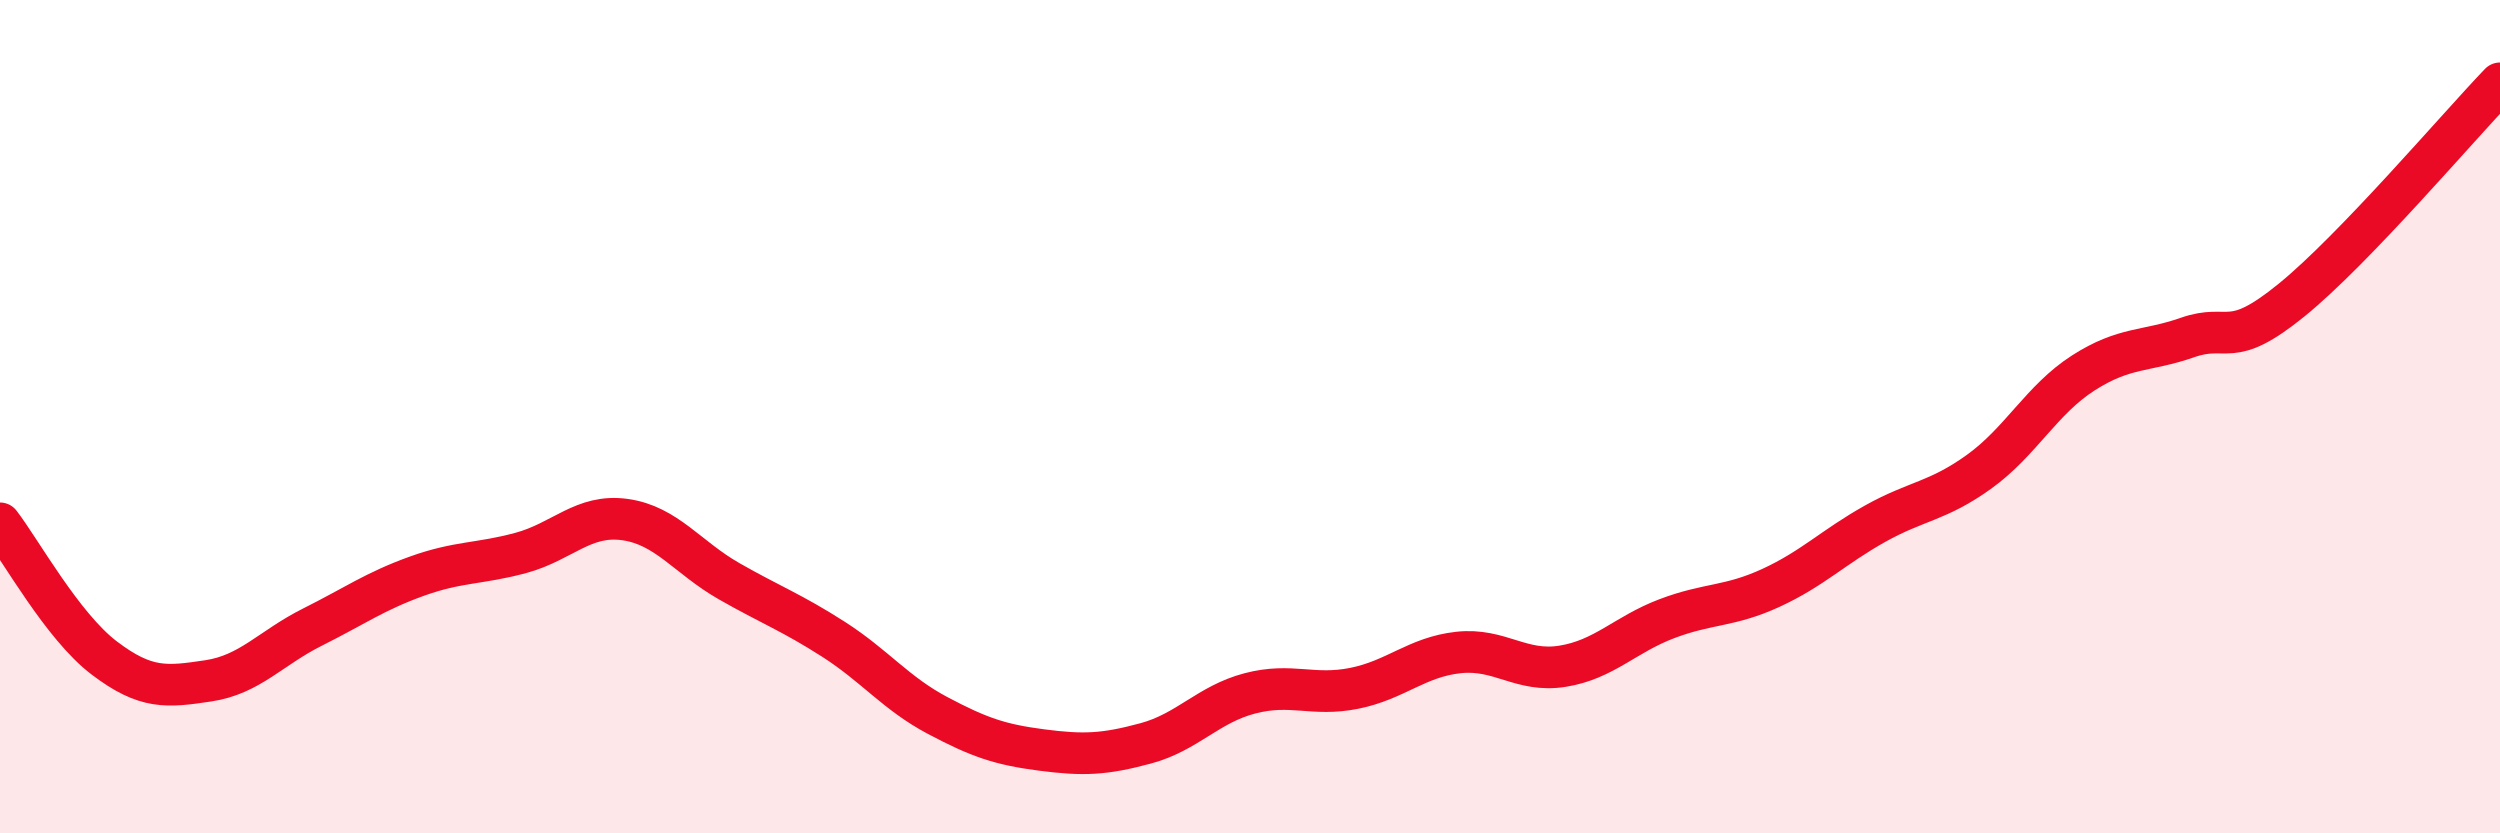
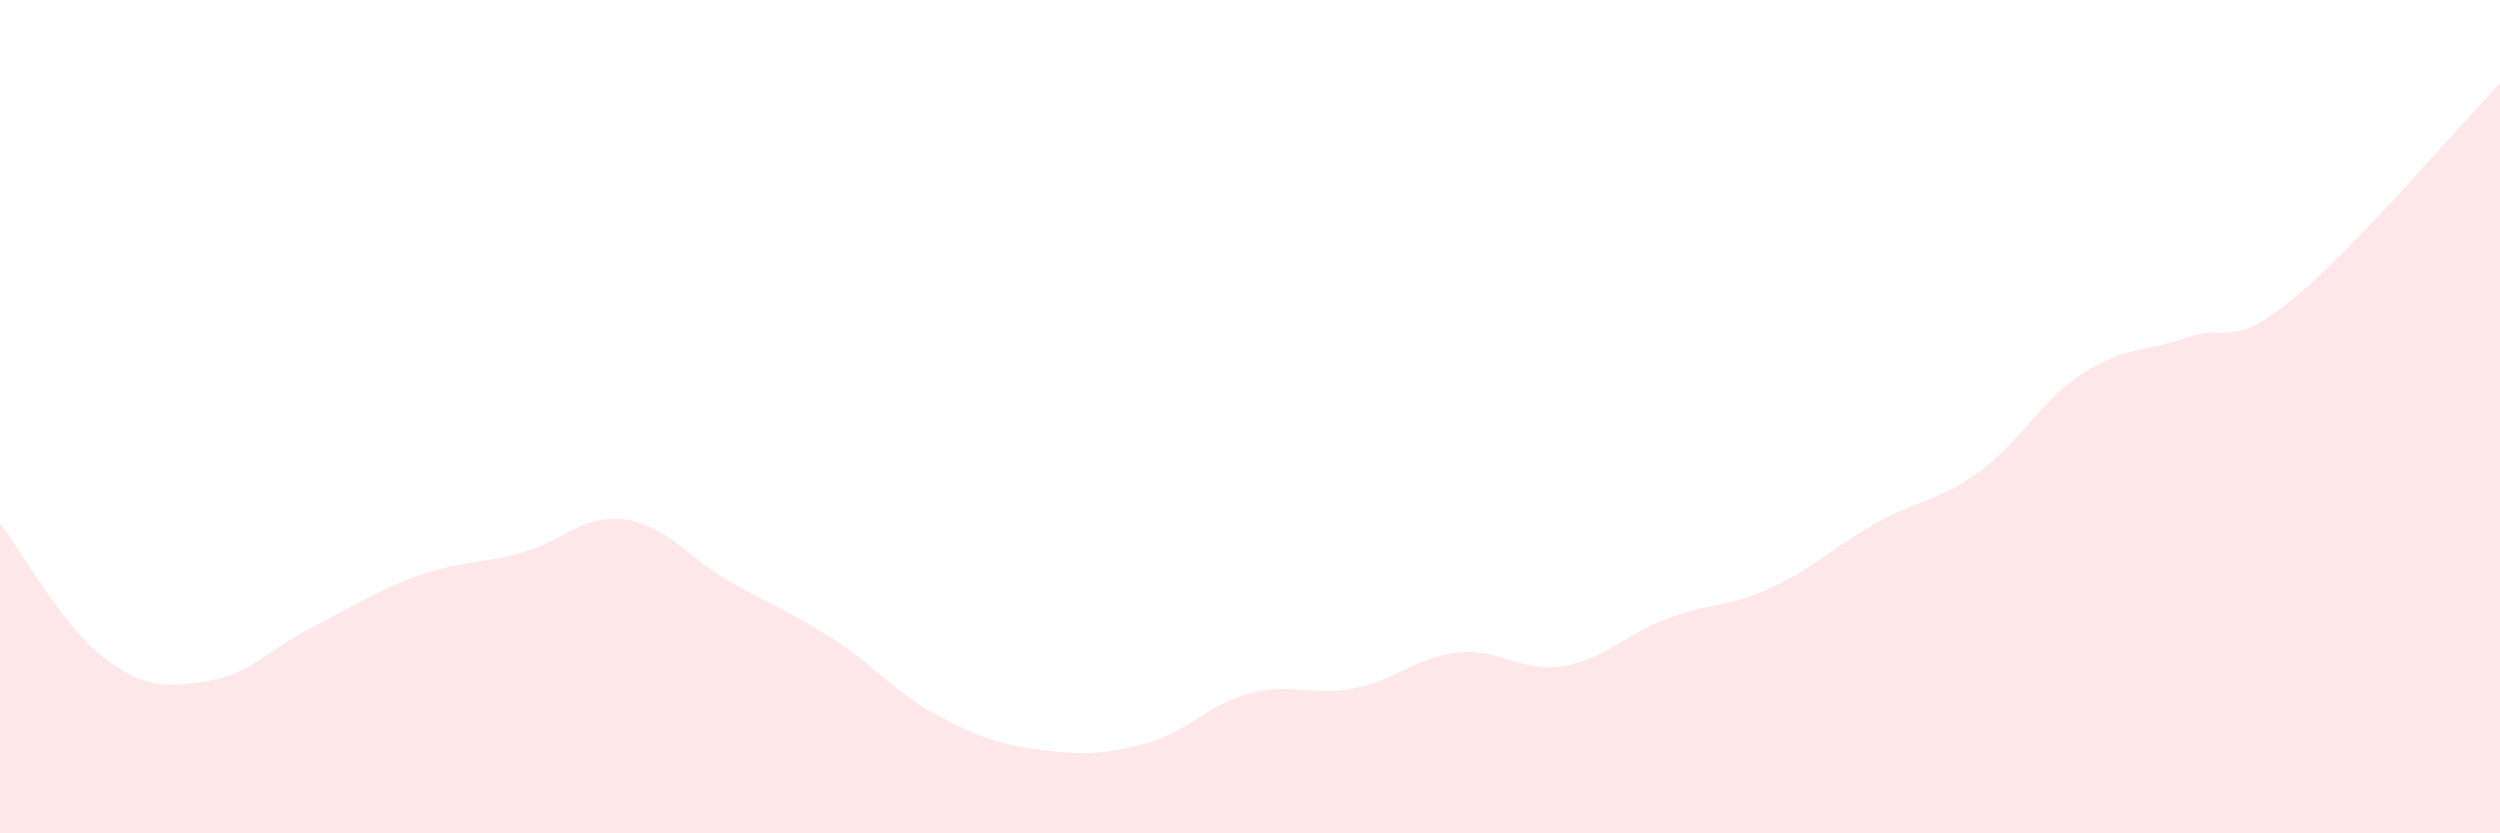
<svg xmlns="http://www.w3.org/2000/svg" width="60" height="20" viewBox="0 0 60 20">
  <path d="M 0,12.56 C 0.5,13.21 1.5,15.03 2.5,15.79 C 3.5,16.55 4,16.49 5,16.34 C 6,16.19 6.5,15.55 7.5,15.05 C 8.5,14.55 9,14.19 10,13.83 C 11,13.47 11.5,13.54 12.5,13.27 C 13.5,13 14,12.33 15,12.47 C 16,12.61 16.5,13.38 17.5,13.95 C 18.5,14.52 19,14.7 20,15.34 C 21,15.98 21.5,16.64 22.5,17.17 C 23.5,17.7 24,17.87 25,18 C 26,18.13 26.5,18.11 27.5,17.84 C 28.5,17.57 29,16.9 30,16.64 C 31,16.38 31.5,16.72 32.5,16.52 C 33.5,16.32 34,15.77 35,15.66 C 36,15.55 36.5,16.15 37.5,15.99 C 38.5,15.83 39,15.23 40,14.85 C 41,14.47 41.5,14.57 42.5,14.11 C 43.5,13.65 44,13.13 45,12.57 C 46,12.01 46.5,12.04 47.5,11.32 C 48.5,10.6 49,9.59 50,8.95 C 51,8.31 51.5,8.45 52.5,8.1 C 53.5,7.75 53.5,8.42 55,7.2 C 56.5,5.98 59,3.04 60,2L60 20L0 20Z" fill="#EB0A25" opacity="0.1" stroke-linecap="round" stroke-linejoin="round" />
-   <path d="M 0,12.56 C 0.5,13.21 1.5,15.03 2.5,15.79 C 3.5,16.55 4,16.49 5,16.34 C 6,16.19 6.5,15.55 7.5,15.05 C 8.5,14.55 9,14.19 10,13.83 C 11,13.47 11.5,13.54 12.5,13.27 C 13.5,13 14,12.33 15,12.47 C 16,12.61 16.5,13.38 17.5,13.95 C 18.5,14.52 19,14.7 20,15.34 C 21,15.98 21.5,16.64 22.5,17.17 C 23.5,17.7 24,17.87 25,18 C 26,18.13 26.5,18.11 27.5,17.84 C 28.5,17.57 29,16.9 30,16.64 C 31,16.38 31.5,16.72 32.5,16.52 C 33.5,16.32 34,15.77 35,15.66 C 36,15.55 36.5,16.15 37.5,15.99 C 38.5,15.83 39,15.23 40,14.85 C 41,14.47 41.5,14.57 42.5,14.11 C 43.5,13.65 44,13.13 45,12.57 C 46,12.01 46.5,12.04 47.5,11.32 C 48.5,10.6 49,9.59 50,8.95 C 51,8.31 51.5,8.45 52.5,8.1 C 53.5,7.75 53.5,8.42 55,7.2 C 56.5,5.98 59,3.04 60,2" stroke="#EB0A25" stroke-width="1" fill="none" stroke-linecap="round" stroke-linejoin="round" />
</svg>